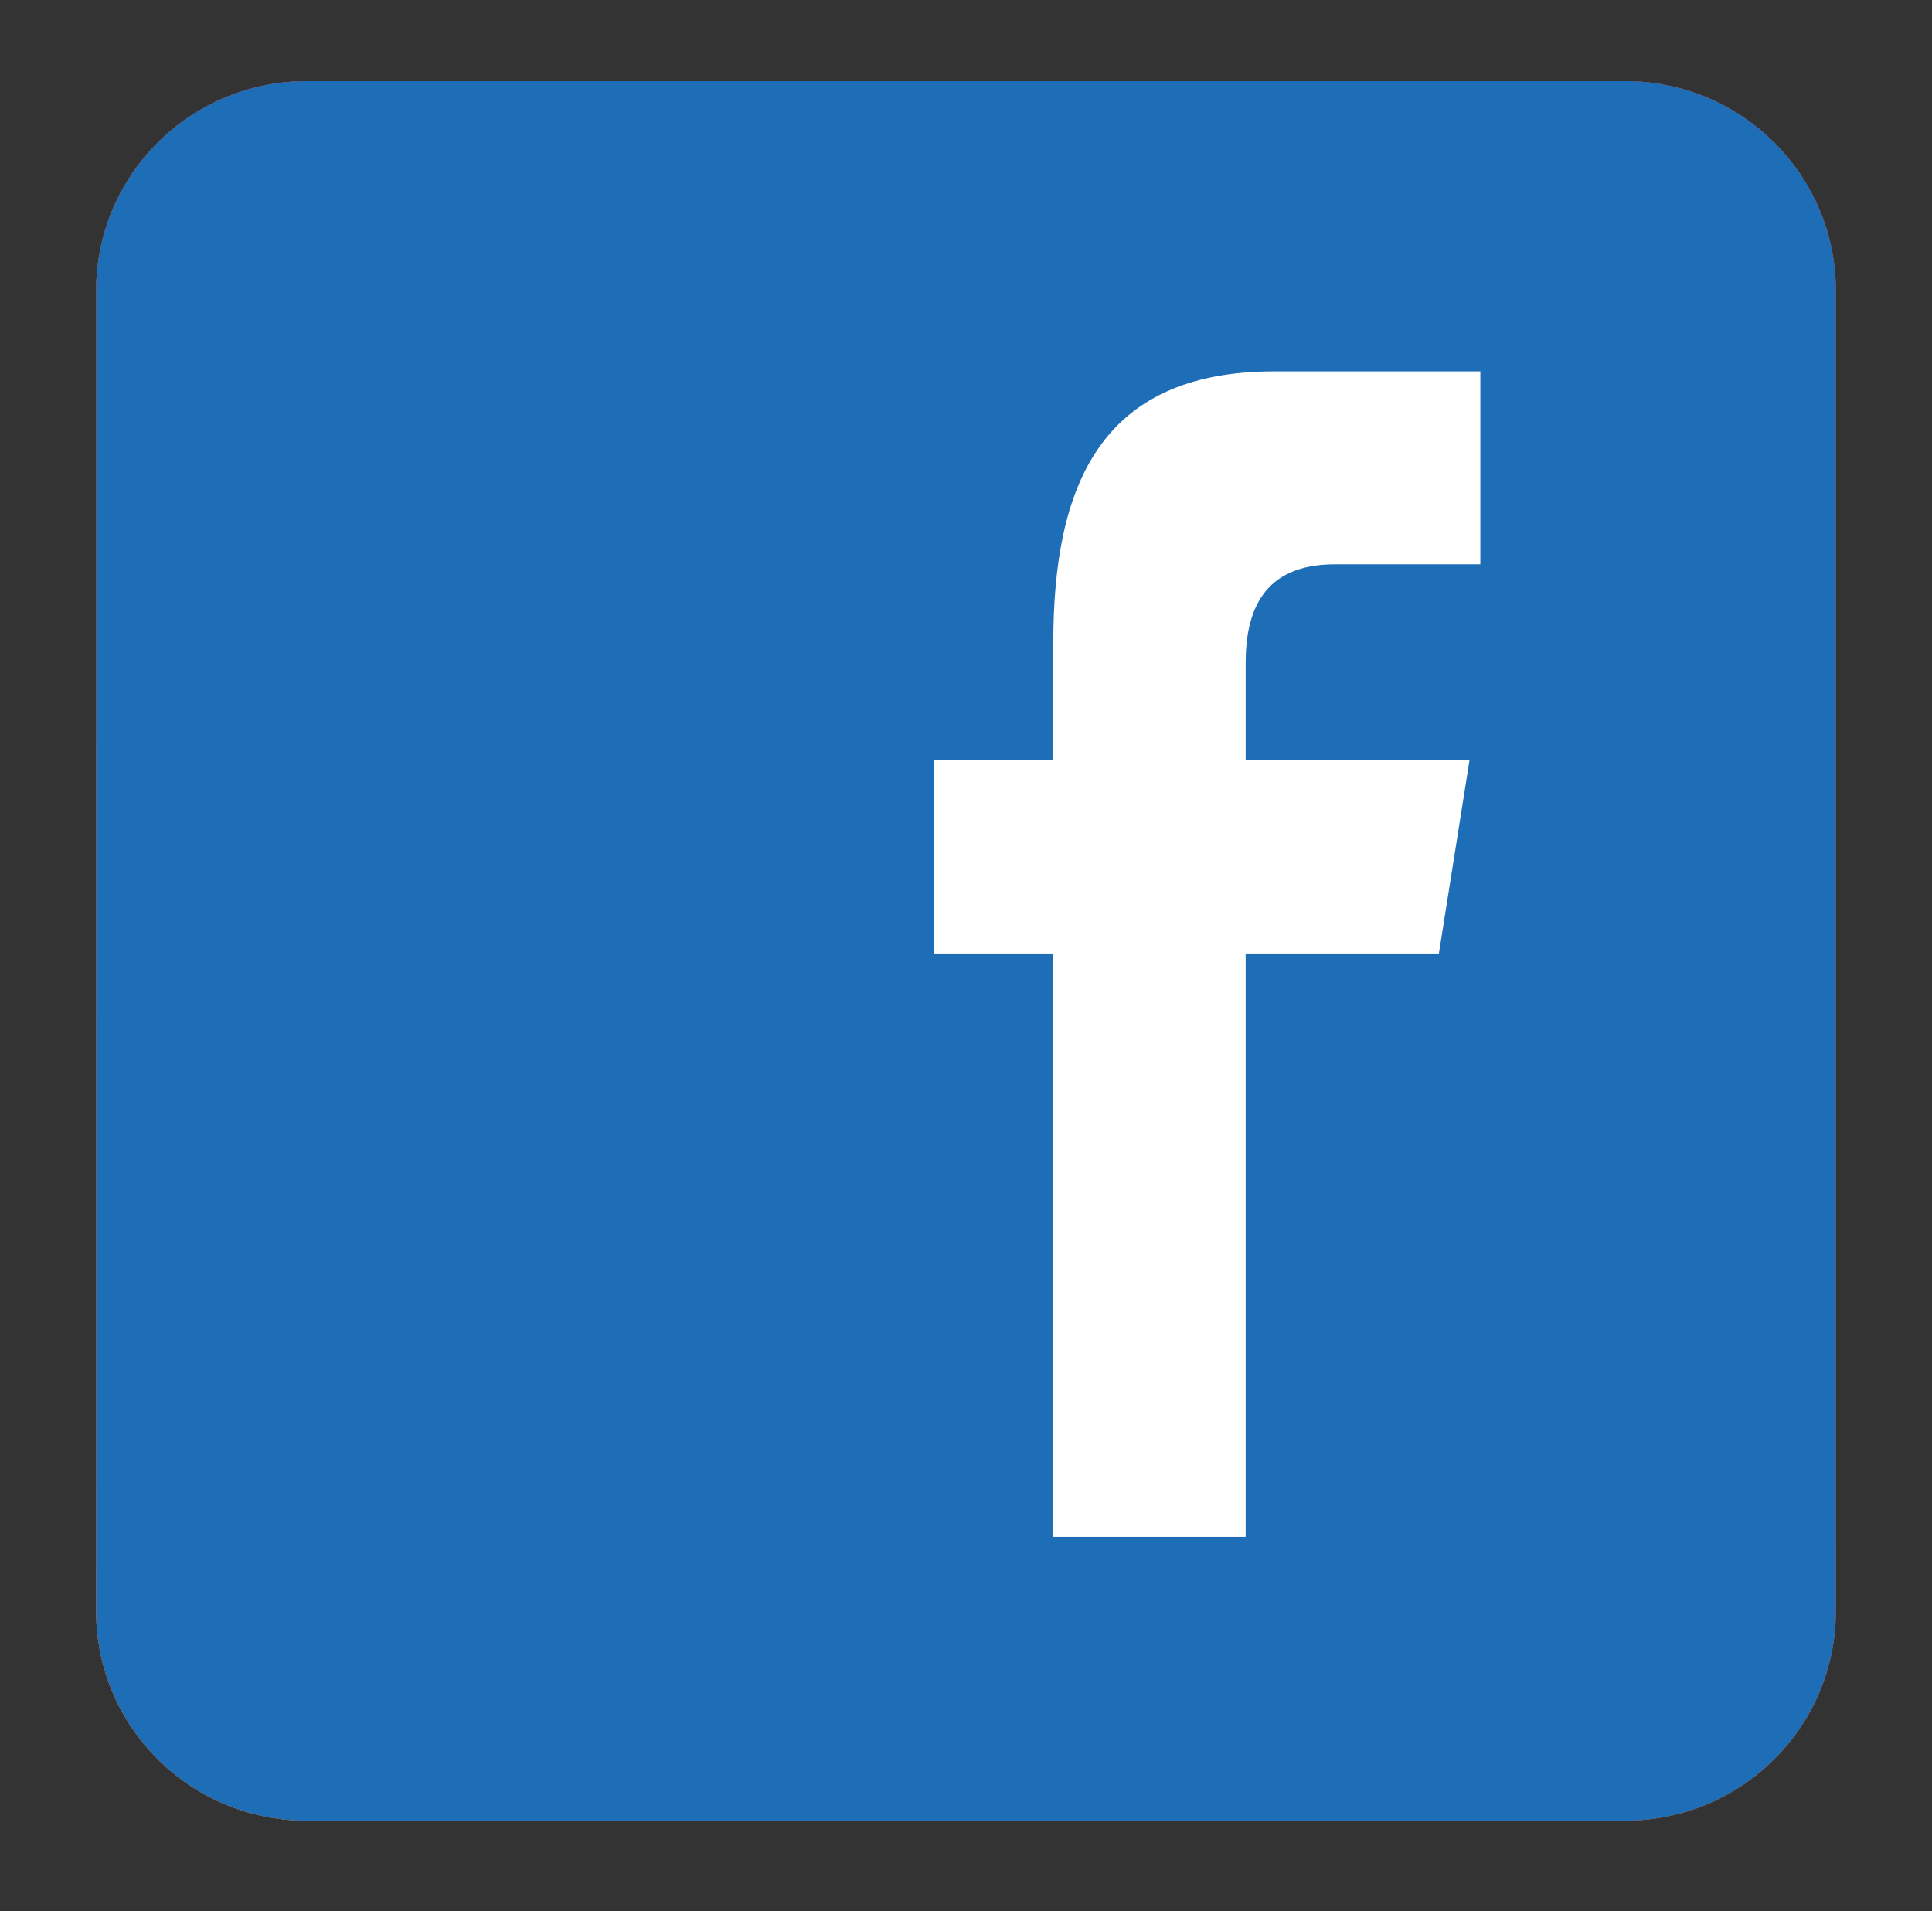
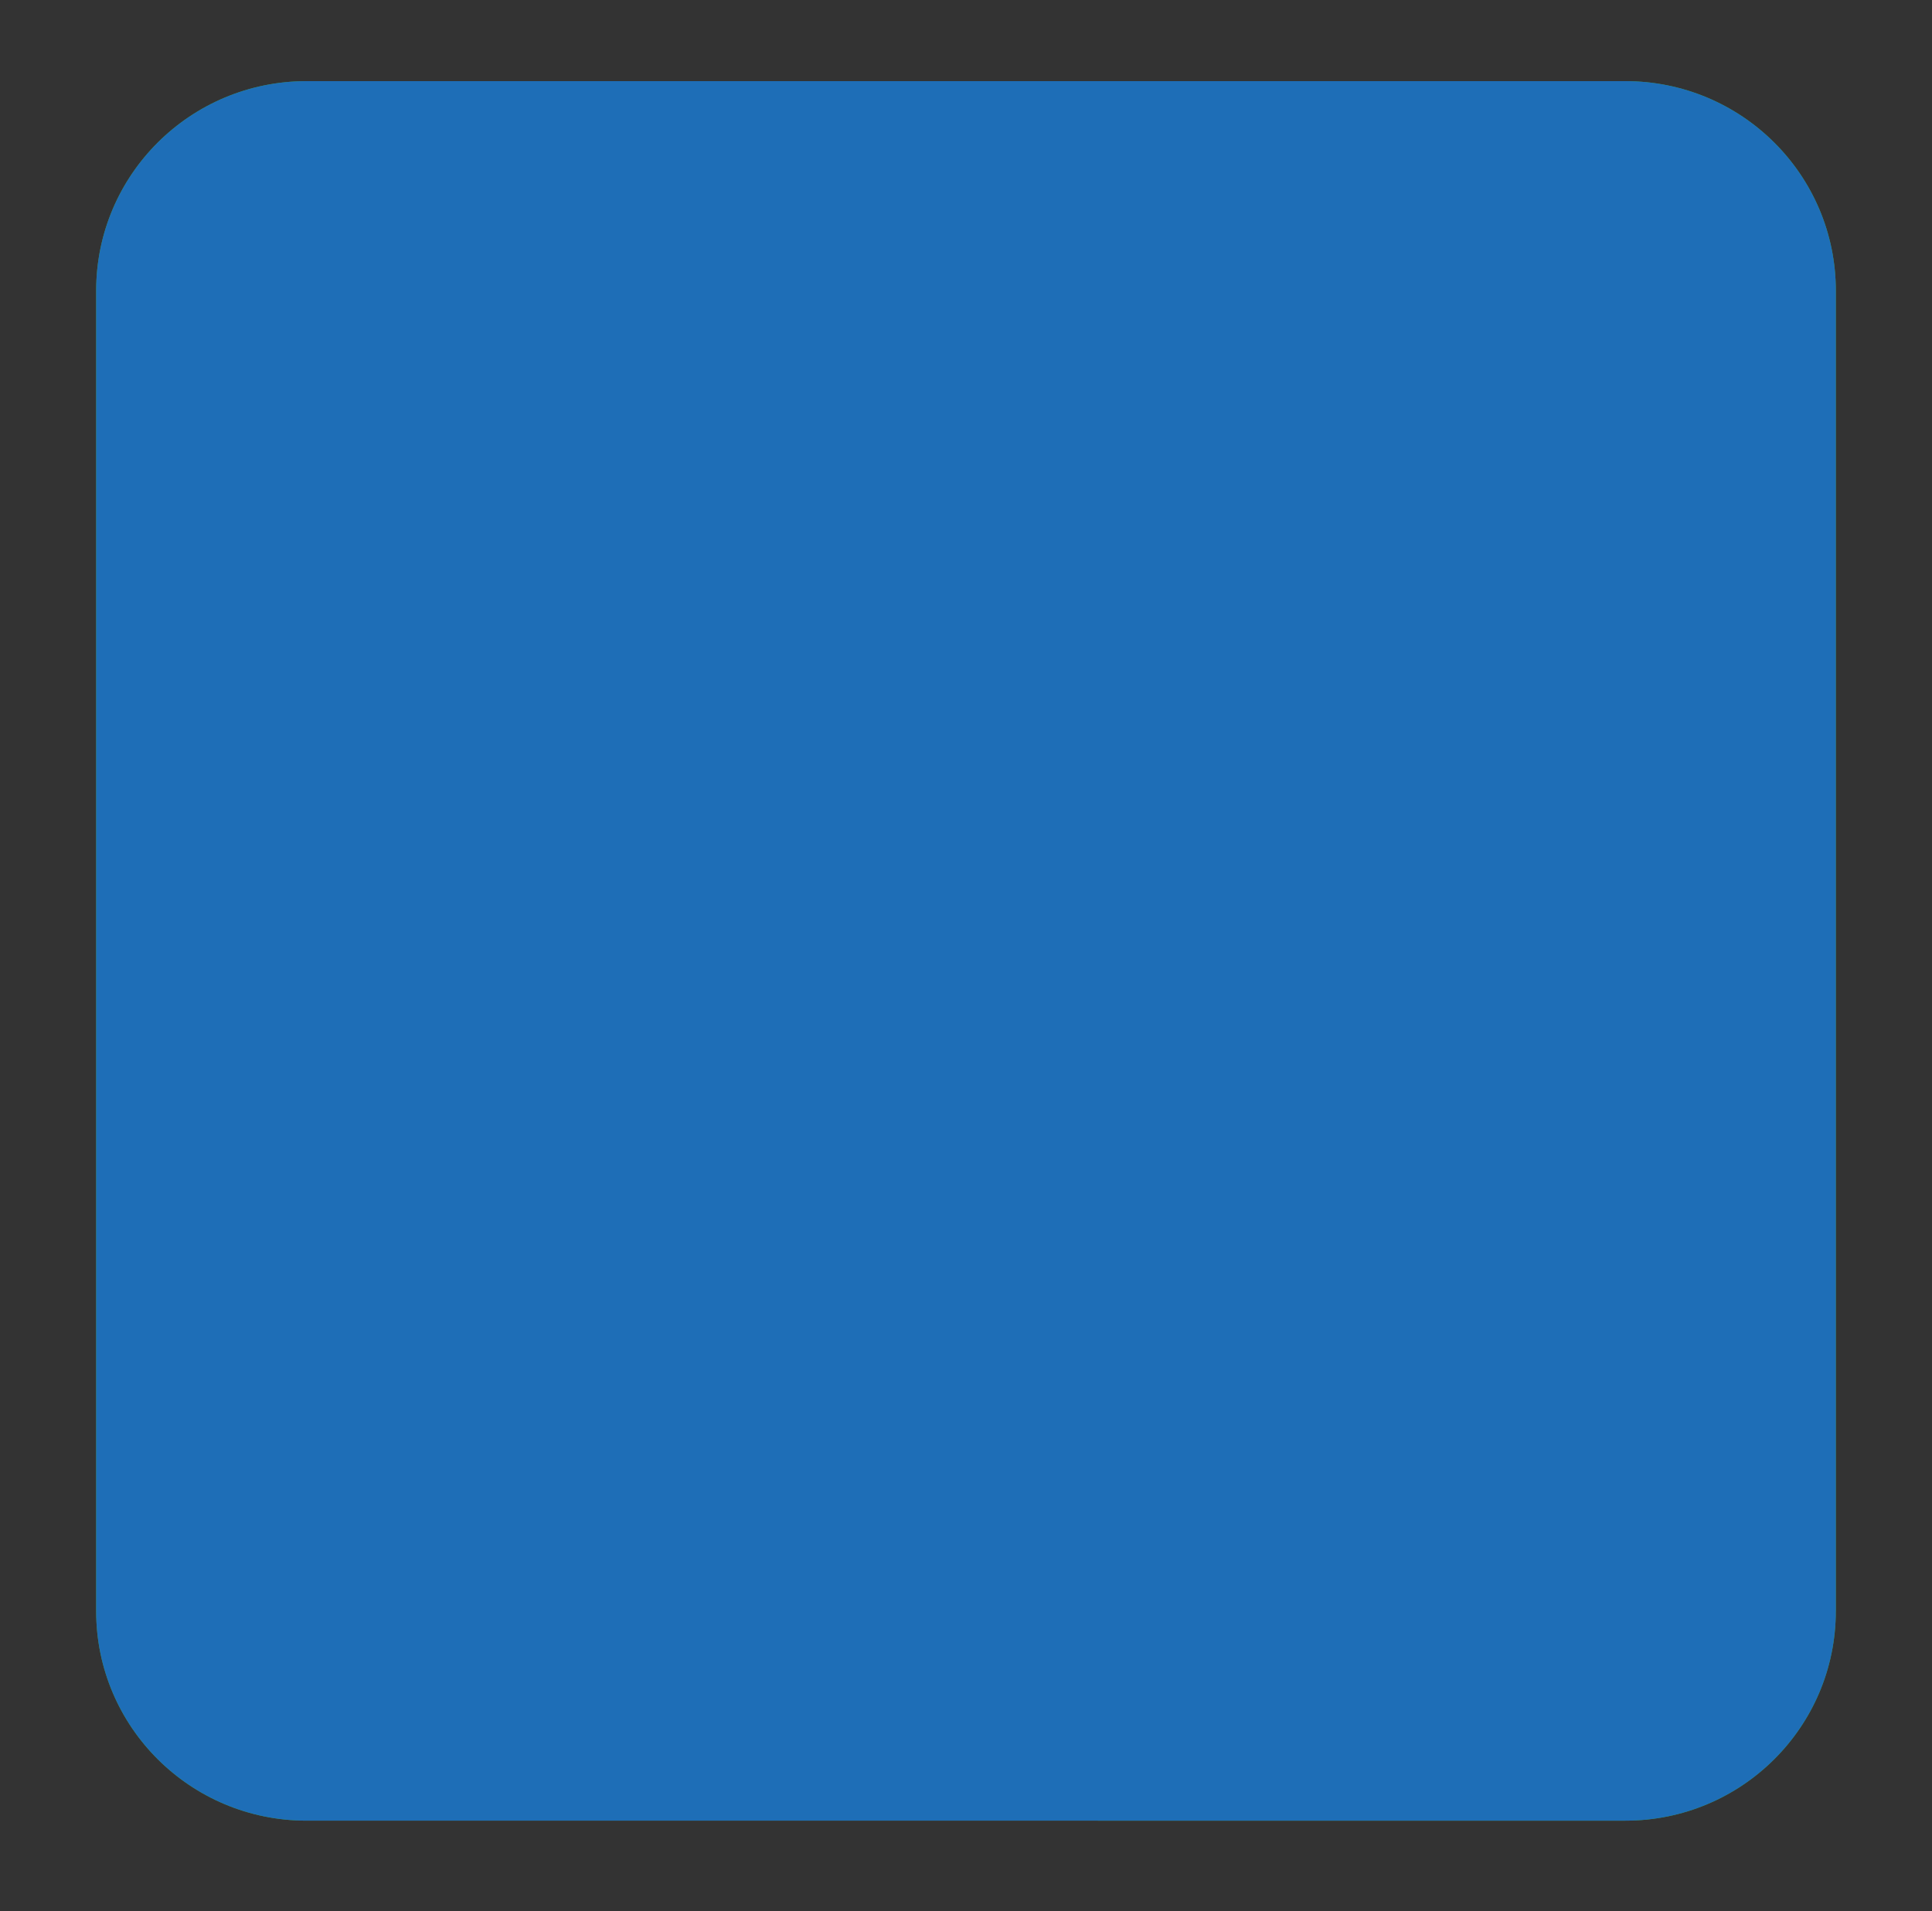
<svg xmlns="http://www.w3.org/2000/svg" version="1.1" id="圖層_1" x="0px" y="0px" width="70.5px" height="69.75px" viewBox="0 0 70.5 69.75" style="enable-background:new 0 0 70.5 69.75;" xml:space="preserve">
  <rect x="0" y="0" width="70.5" height="69.75" fill="#333333" stroke="none" />
  <g>
    <path style="fill:#41A537;" d="M66.99,58.795c0,4.226-3.439,7.647-7.68,7.647H11.188c-4.24,0-7.679-3.422-7.679-7.647V10.609   c0-4.227,3.438-7.648,7.679-7.648h48.123c4.24,0,7.68,3.422,7.68,7.648V58.795z" />
    <path style="fill:#FFFFFF;" d="M34.589,13.69c-10.808,0-19.602,8.756-19.602,19.521c0,10.767,8.793,19.526,19.602,19.526   c2.078,0,4.125-0.325,6.088-0.964l1.166-0.408c0.416-0.138,0.646-0.578,0.511-0.989l-1.121-3.438   c-0.131-0.402-0.566-0.639-0.993-0.501l-1.173,0.41c-1.442,0.469-2.949,0.708-4.479,0.708c-7.94,0-14.399-6.434-14.399-14.341   c0-7.906,6.459-14.34,14.399-14.34c7.938,0,14.396,6.434,14.396,14.34c0,1.617-0.307,3.311-0.908,5.028   c-0.438,1.251-1.456,2.268-2.266,2.268c-1.109,0-2.009-0.898-2.009-2V24.703c0-0.433-0.353-0.783-0.787-0.783h-3.633   c-0.416,0-0.761,0.325-0.779,0.741l-0.016,0.307l-0.269-0.146c-1.386-0.746-2.955-1.142-4.536-1.142   c-5.278,0-9.569,4.273-9.569,9.53s4.291,9.53,9.569,9.53c1.816,0,3.589-0.514,5.123-1.484l0.193-0.124l0.088,0.209   c1.144,2.64,3.744,4.348,6.624,4.348c3.09,0,5.976-2.309,7.18-5.742c0.796-2.27,1.2-4.537,1.2-6.736   C54.188,22.446,45.396,13.69,34.589,13.69 M38.527,33.211c0,2.6-2.121,4.712-4.73,4.712c-2.607,0-4.73-2.112-4.73-4.712   c0-2.598,2.121-4.709,4.73-4.709C36.403,28.502,38.527,30.613,38.527,33.211" />
  </g>
  <g>
    <linearGradient id="SVGID_1_" gradientUnits="userSpaceOnUse" x1="33.951" y1="407.181" x2="64.598" y2="462.199" gradientTransform="matrix(1 0 0 -1 -20.96 481.84)">
      <stop offset="0" style="stop-color:#F7C86B" />
      <stop offset="0.515" style="stop-color:#DA5647" />
      <stop offset="1" style="stop-color:#9A3E92" />
    </linearGradient>
-     <path style="fill:url(#SVGID_1_);" d="M66.99,58.794c0,4.224-3.438,7.648-7.679,7.648H11.188c-4.24,0-7.679-3.425-7.679-7.648   V10.608c0-4.226,3.438-7.647,7.679-7.647h48.124c4.24,0,7.679,3.422,7.679,7.647V58.794z" />
    <path style="fill:#FFFFFF;" d="M25.413,13.132c6.527,0,13.059,0,19.587,0c7.12,0.981,11.192,5,11.903,12.362   c0,5.55,0,11.098,0,16.646c-0.103,1.961-3.152,2.221-3.461,0.171c-0.342-2.271,0-5.692,0-8.072c0-3.423,0.394-7.621-0.255-10.512   c-0.781-3.478-3.401-6.285-7.344-6.979c-3.207-0.563-7.023-0.168-10.721-0.168c-3.673,0-7.768-0.36-10.724,0.168   c-3.9,0.703-6.753,3.877-7.261,7.651c-0.388,2.89-0.085,6.52-0.085,10.515c0,1.811,0,3.579,0,5.293   c0,1.744-0.179,3.521,0.085,5.133c0.411,2.493,1.837,4.37,3.461,5.633c3.447,2.68,10.117,1.854,16.293,1.854   c4.543,0,9.105,0.396,11.904-1.18c0.605-0.339,1.612-1.041,2.196-1.681c0.604-0.664,0.886-1.593,2.278-1.346   c0.506,0.09,1.076,0.406,1.267,0.924c0.72,1.971-1.952,3.695-3.038,4.456c-1.948,1.366-3.667,1.931-5.91,2.271   c-6.924,0-13.845,0-20.77,0c-6.351-1.073-10.072-4.767-11.228-11.015c0-7.009,0-14.017,0-21.025   C14.801,17.813,18.623,13.993,25.413,13.132z" />
-     <path style="fill:#FFFFFF;" d="M46.773,21.289c0.235-0.034,0.822-0.048,1.095,0.083c0.877,0.421,1.478,2.606-0.085,3.198   c-0.871,0.33-2.16,0.107-2.447-1.011C44.97,22.117,45.753,21.438,46.773,21.289z" />
    <path style="fill:#FFFFFF;" d="M34.531,23.141c5.175-0.382,8.874,2.529,10.721,5.632c3.286,5.519,1.283,12.302-3.462,15.557   c-3.64,2.497-8.434,2.527-11.819,0.84c-3.682-1.835-6.876-5.75-6.416-11.687c0.249-3.211,1.729-5.49,3.462-7.148   C28.777,24.65,31.285,23.378,34.531,23.141z M29.466,28.857c-1.157,1.13-2.222,2.558-2.448,4.874   c-0.497,5.117,3.08,8.795,7.346,9.167c5.312,0.463,9.723-3.879,9.033-9.332c-0.508-4.009-4.28-7.301-8.695-6.98   C32.356,26.759,30.64,27.706,29.466,28.857z" />
  </g>
  <g>
-     <path style="fill:#CD351B;" d="M66.99,58.795c0,4.224-3.438,7.647-7.679,7.647H11.188c-4.241,0-7.68-3.424-7.68-7.647V10.609   c0-4.224,3.438-7.648,7.68-7.648h48.123c4.24,0,7.679,3.425,7.679,7.648V58.795z" />
    <path style="fill:#FFFFFF;" d="M47.545,44.538h-2.341l0.012-1.355c0-0.6,0.497-1.094,1.102-1.094h0.148   c0.608,0,1.105,0.496,1.105,1.094L47.545,44.538z M38.764,41.633c-0.594,0-1.078,0.397-1.078,0.886v6.586   c0,0.486,0.484,0.884,1.078,0.884c0.597,0,1.082-0.397,1.082-0.884v-6.586C39.846,42.03,39.36,41.633,38.764,41.633L38.764,41.633z    M53.023,37.953v12.528c0,3.006-2.617,5.466-5.815,5.466H23.292c-3.202,0-5.816-2.46-5.816-5.466V37.953   c0-3.009,2.616-5.467,5.816-5.467h23.916C50.406,32.486,53.023,34.944,53.023,37.953L53.023,37.953z M24.887,51.84V38.642h2.965   v-1.955l-7.904-0.012v1.923l2.469,0.006V51.84H24.887z M33.774,40.606h-2.472v7.051c0,1.02,0.061,1.529-0.003,1.708   c-0.202,0.547-1.104,1.127-1.459,0.061c-0.058-0.19-0.007-0.751-0.007-1.722l-0.01-7.098h-2.456l0.006,6.987   c0.002,1.071-0.026,1.869,0.01,2.231c0.061,0.643,0.037,1.386,0.635,1.813c1.113,0.8,3.244-0.117,3.776-1.26l-0.005,1.458   l1.987,0.003L33.774,40.606L33.774,40.606z M41.681,48.68l-0.003-5.869c-0.003-2.233-1.684-3.572-3.962-1.765l0.011-4.361   l-2.469,0.005l-0.011,15.052l2.027-0.028l0.185-0.937C40.055,53.146,41.686,51.522,41.681,48.68L41.681,48.68z M49.417,47.902   l-1.854,0.013c0,0.068-0.002,0.152-0.002,0.246v1.03c0,0.552-0.46,0.998-1.016,0.998h-0.362c-0.557,0-1.014-0.446-1.014-0.998   V46.48h4.244v-1.587c0-1.166-0.029-2.325-0.125-2.992c-0.307-2.1-3.268-2.438-4.764-1.361c-0.471,0.338-0.83,0.788-1.038,1.395   c-0.211,0.604-0.313,1.427-0.313,2.479v3.496C43.173,53.724,50.263,52.903,49.417,47.902L49.417,47.902z M39.911,28.913   c0.127,0.307,0.322,0.558,0.596,0.746c0.263,0.188,0.604,0.278,1.011,0.278c0.355,0,0.67-0.094,0.945-0.29   c0.272-0.203,0.504-0.495,0.691-0.885l-0.044,0.966h2.756v-11.67h-2.169v9.083c0,0.494-0.407,0.896-0.906,0.896   c-0.495,0-0.901-0.401-0.901-0.896v-9.083h-2.265v7.873c0,1,0.021,1.671,0.05,2.009C39.705,28.276,39.783,28.599,39.911,28.913   L39.911,28.913z M31.563,22.322c0-1.121,0.094-1.995,0.278-2.626c0.187-0.629,0.526-1.135,1.014-1.515   c0.484-0.384,1.108-0.573,1.868-0.573c0.637,0,1.182,0.126,1.638,0.366c0.462,0.248,0.812,0.564,1.058,0.959   c0.251,0.394,0.419,0.799,0.512,1.212c0.091,0.425,0.138,1.059,0.138,1.911v2.953c0,1.085-0.044,1.88-0.127,2.382   c-0.085,0.508-0.265,0.979-0.546,1.419c-0.273,0.439-0.628,0.767-1.058,0.971c-0.437,0.213-0.934,0.313-1.497,0.313   c-0.627,0-1.156-0.085-1.592-0.267c-0.438-0.177-0.775-0.449-1.017-0.808c-0.242-0.361-0.413-0.796-0.518-1.309   c-0.104-0.51-0.151-1.278-0.151-2.301V22.322L31.563,22.322z M33.718,26.955c0,0.663,0.496,1.203,1.097,1.203   c0.602,0,1.093-0.54,1.093-1.203v-6.212c0-0.658-0.491-1.201-1.093-1.201c-0.601,0-1.097,0.543-1.097,1.201V26.955z M26.094,30.092   h2.599l0.003-8.951l3.069-7.667h-2.841l-1.634,5.694l-1.656-5.712H22.82l3.27,7.689L26.094,30.092z" />
  </g>
  <g>
    <path style="fill:#1E6EB7;" d="M66.99,58.795c0,4.226-3.438,7.647-7.679,7.647H11.188c-4.24,0-7.679-3.422-7.679-7.647V10.609   c0-4.227,3.438-7.648,7.679-7.648h48.124c4.24,0,7.679,3.422,7.679,7.648V58.795z" />
-     <path style="fill:#FFFFFF;" d="M45.455,56.088V34.796h7.051l1.118-7.06h-8.169v-3.538c0-1.851,0.604-3.604,3.251-3.604h5.313   v-7.041h-7.529c-6.332,0-8.055,4.161-8.055,9.91v4.273h-4.342v7.06h4.342v21.292H45.455z" />
  </g>
</svg>